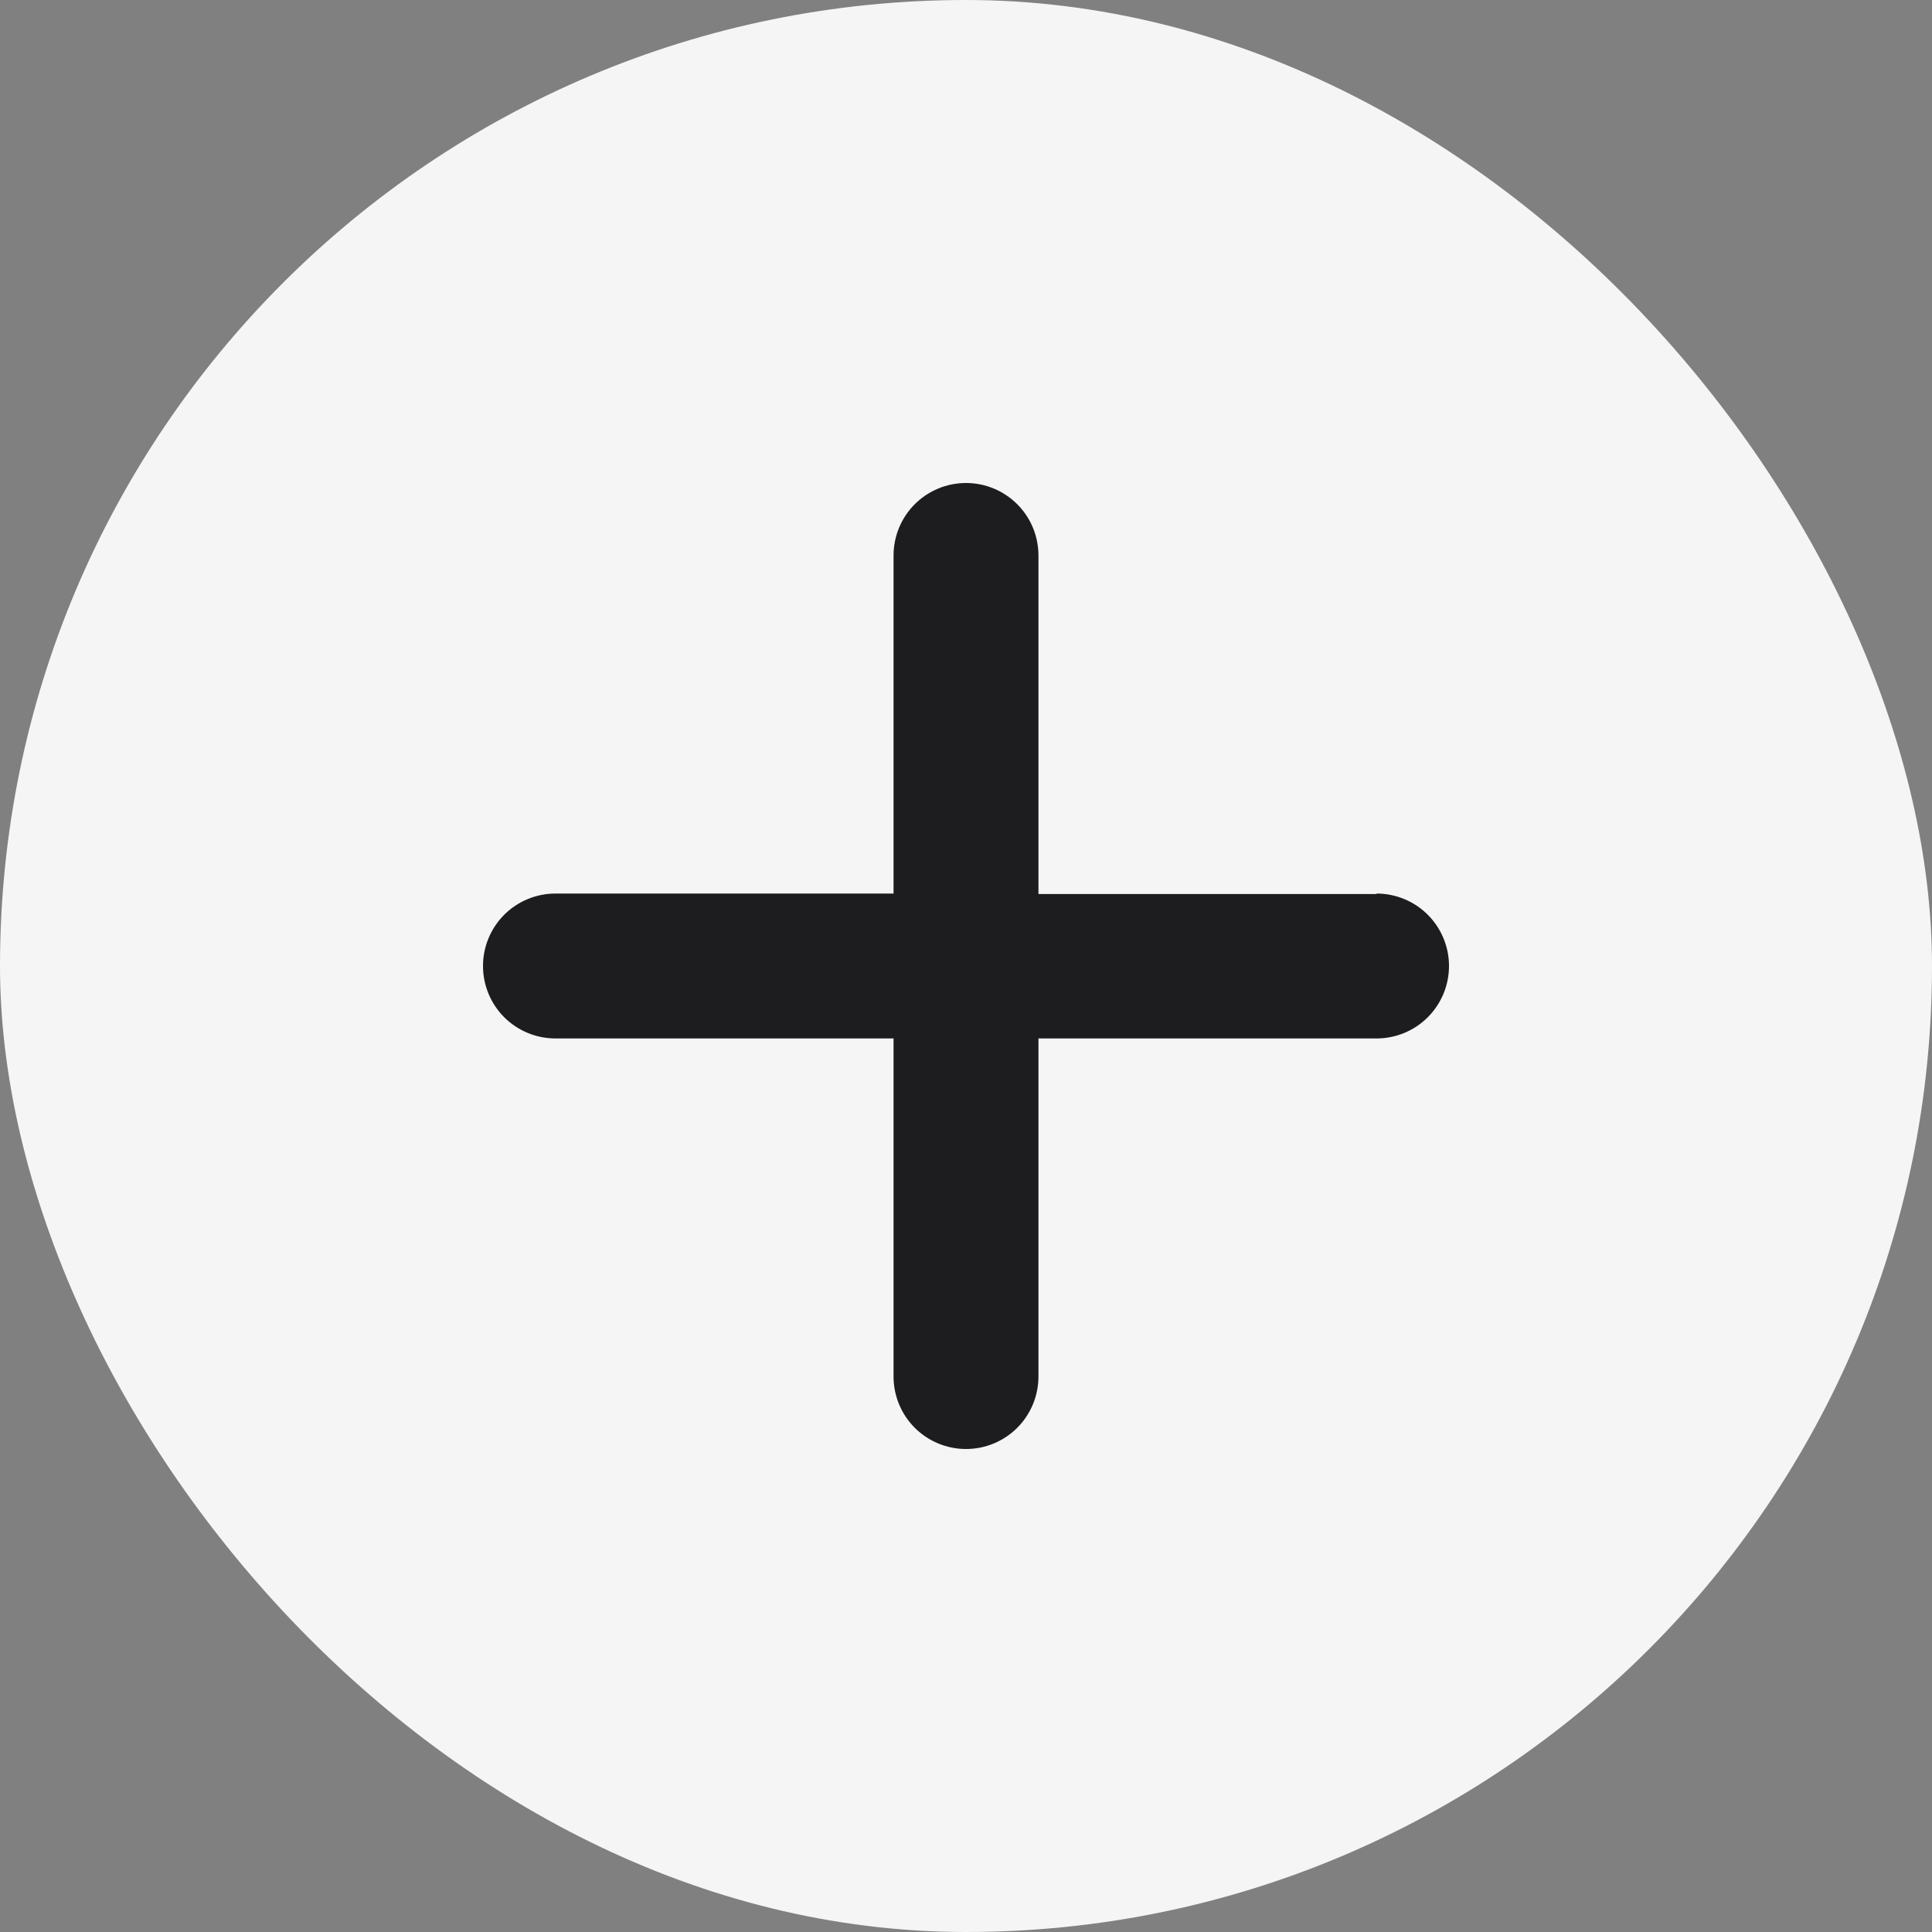
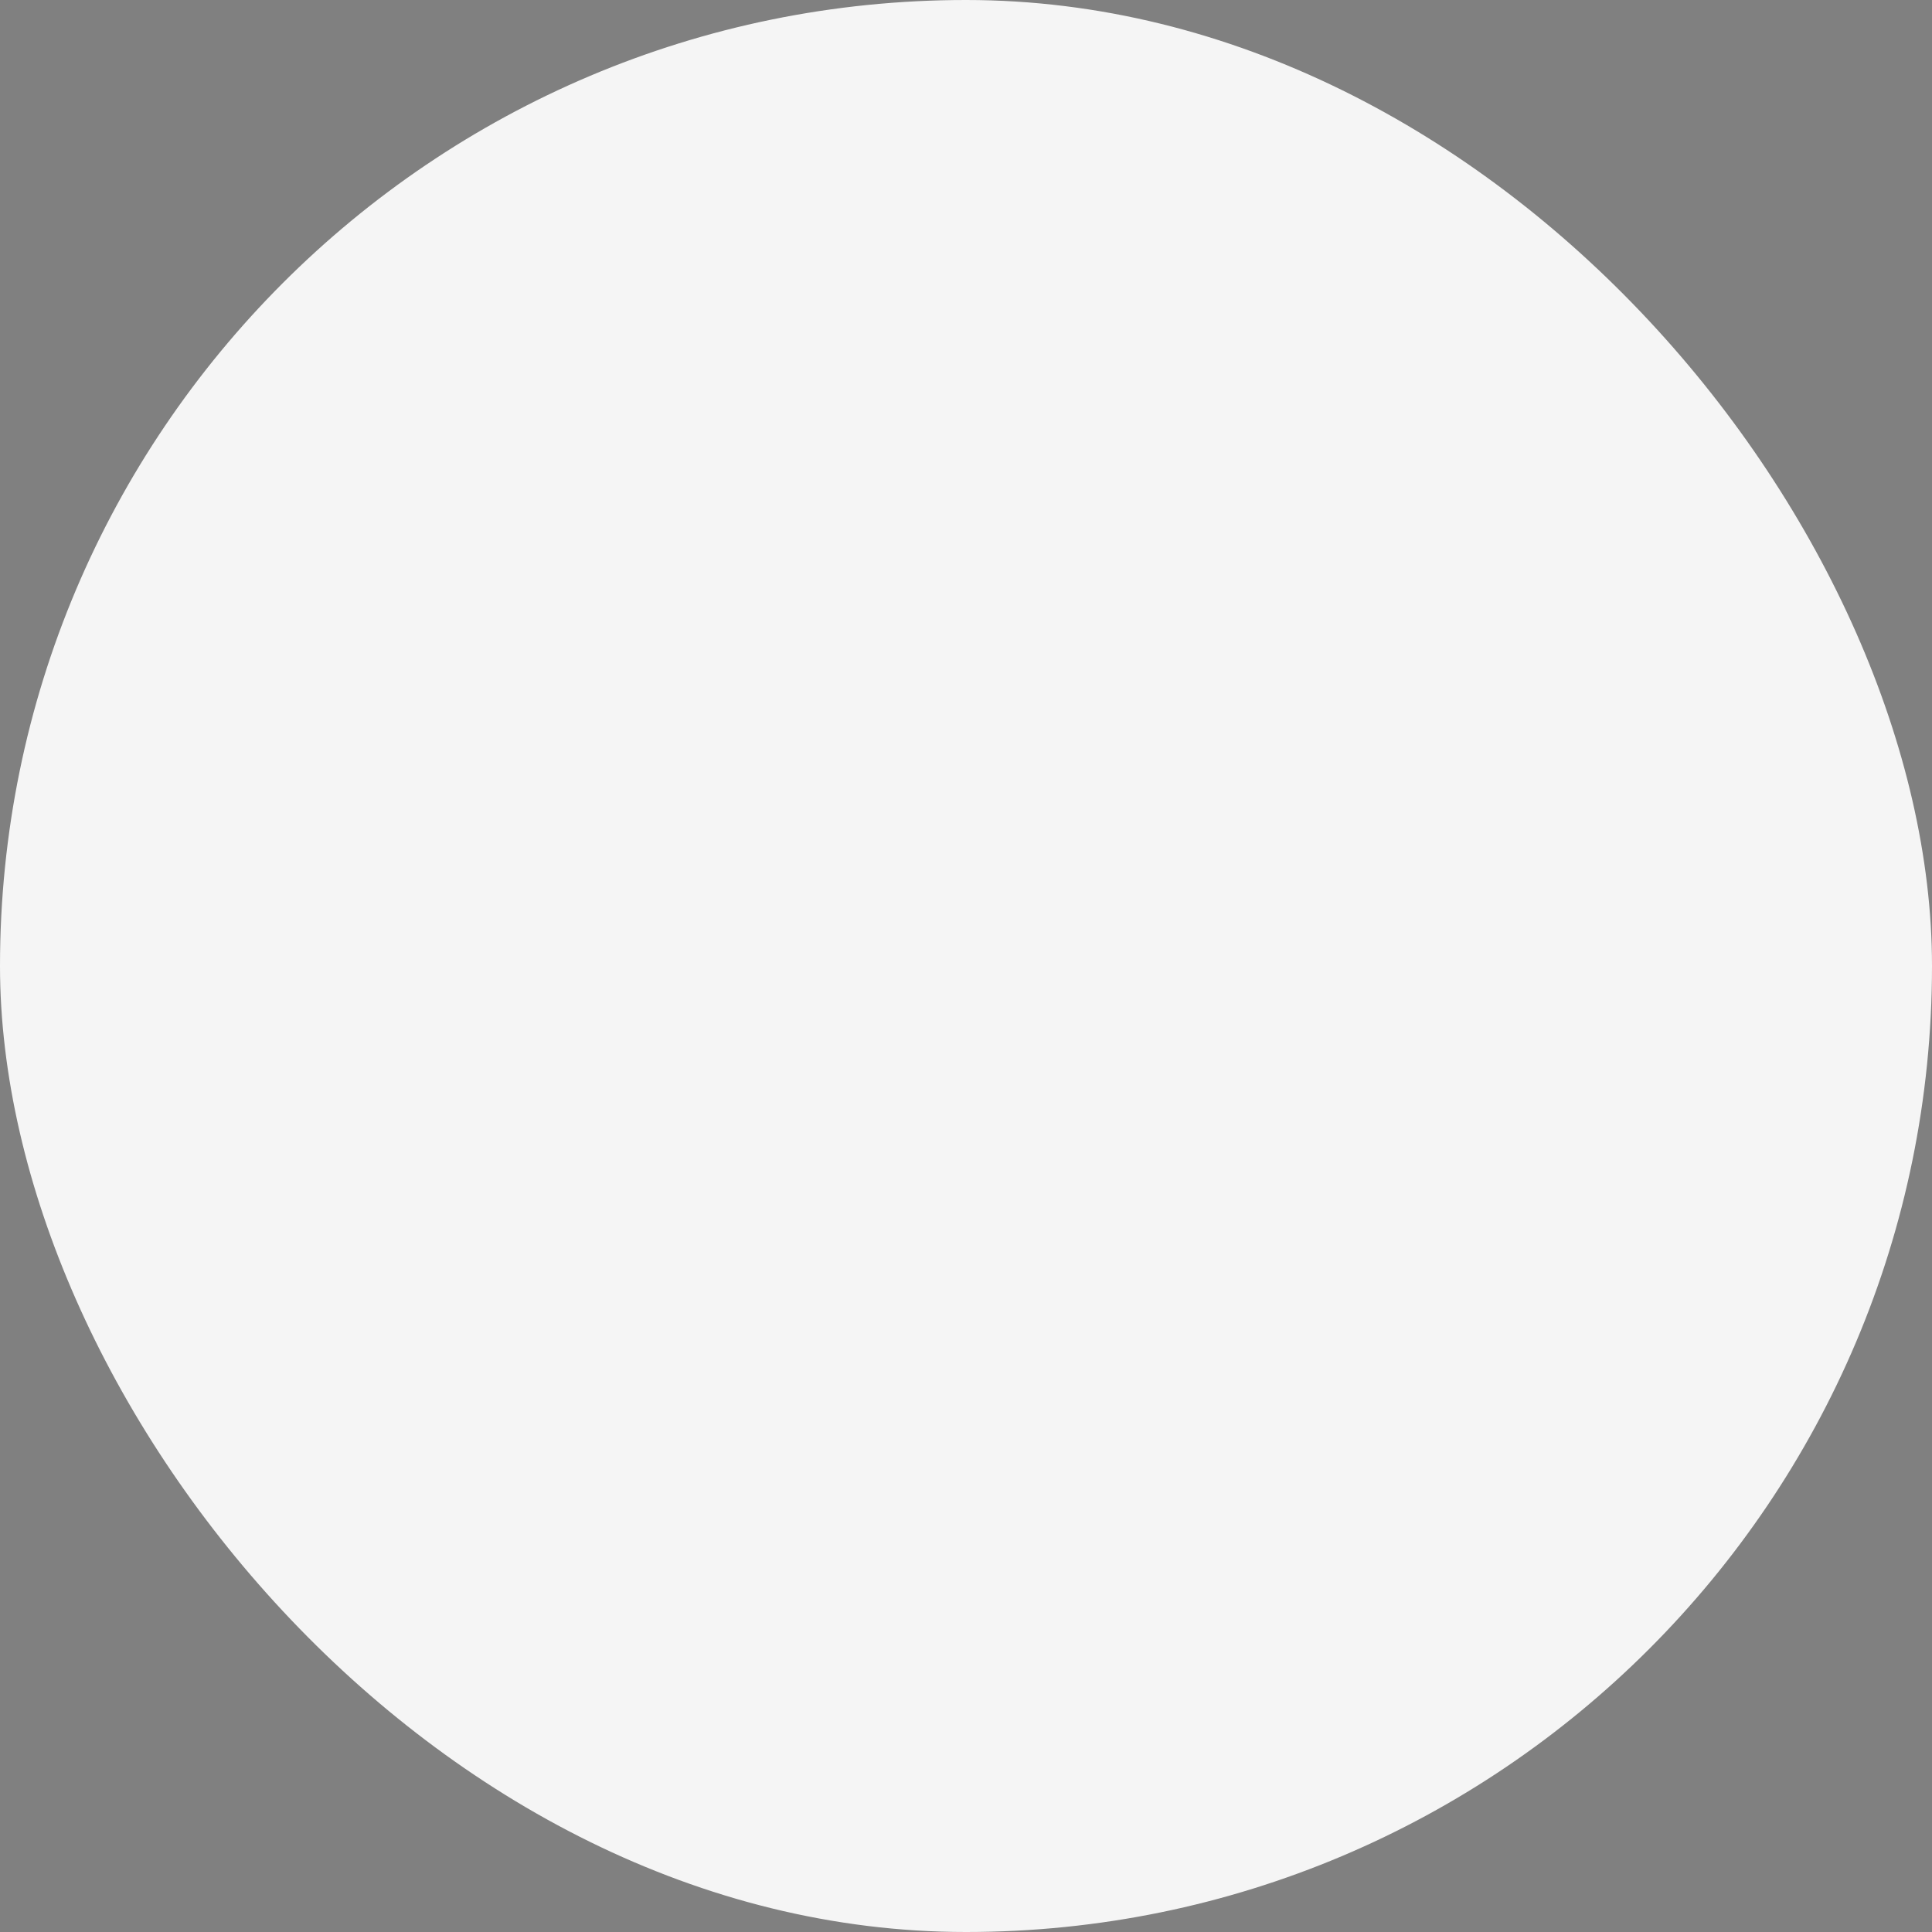
<svg xmlns="http://www.w3.org/2000/svg" width="40" height="40" viewBox="0 0 40 40" fill="none">
  <rect x="0" y="0" width="40" height="40" fill="#808080" stroke="none" />
  <rect opacity="0.92" width="40" height="40" rx="20" fill="white" />
  <g clip-path="url(#clip0_1008_580)">
-     <path d="M28.5 18.51H21.5V11.51C21.501 11.312 21.463 11.116 21.389 10.933C21.314 10.75 21.204 10.583 21.064 10.443C20.925 10.303 20.759 10.191 20.576 10.115C20.394 10.039 20.198 10 20 10C19.602 10 19.221 10.158 18.939 10.439C18.658 10.721 18.5 11.102 18.5 11.5V18.5H11.5C11.102 18.5 10.721 18.658 10.439 18.939C10.158 19.221 10 19.602 10 20C10 20.398 10.158 20.779 10.439 21.061C10.721 21.342 11.102 21.5 11.5 21.5H18.5V28.5C18.5 28.898 18.658 29.279 18.939 29.561C19.221 29.842 19.602 30 20 30C20.398 30 20.779 29.842 21.061 29.561C21.342 29.279 21.5 28.898 21.5 28.5V21.5H28.5C28.898 21.5 29.279 21.342 29.561 21.061C29.842 20.779 30 20.398 30 20C30 19.602 29.842 19.221 29.561 18.939C29.279 18.658 28.898 18.5 28.5 18.5V18.51Z" fill="#1D1D1F" />
-   </g>
+     </g>
  <defs>
    <clipPath id="clip0_1008_580">
      <rect width="20" height="20" fill="white" transform="translate(10 10)" />
    </clipPath>
  </defs>
</svg>